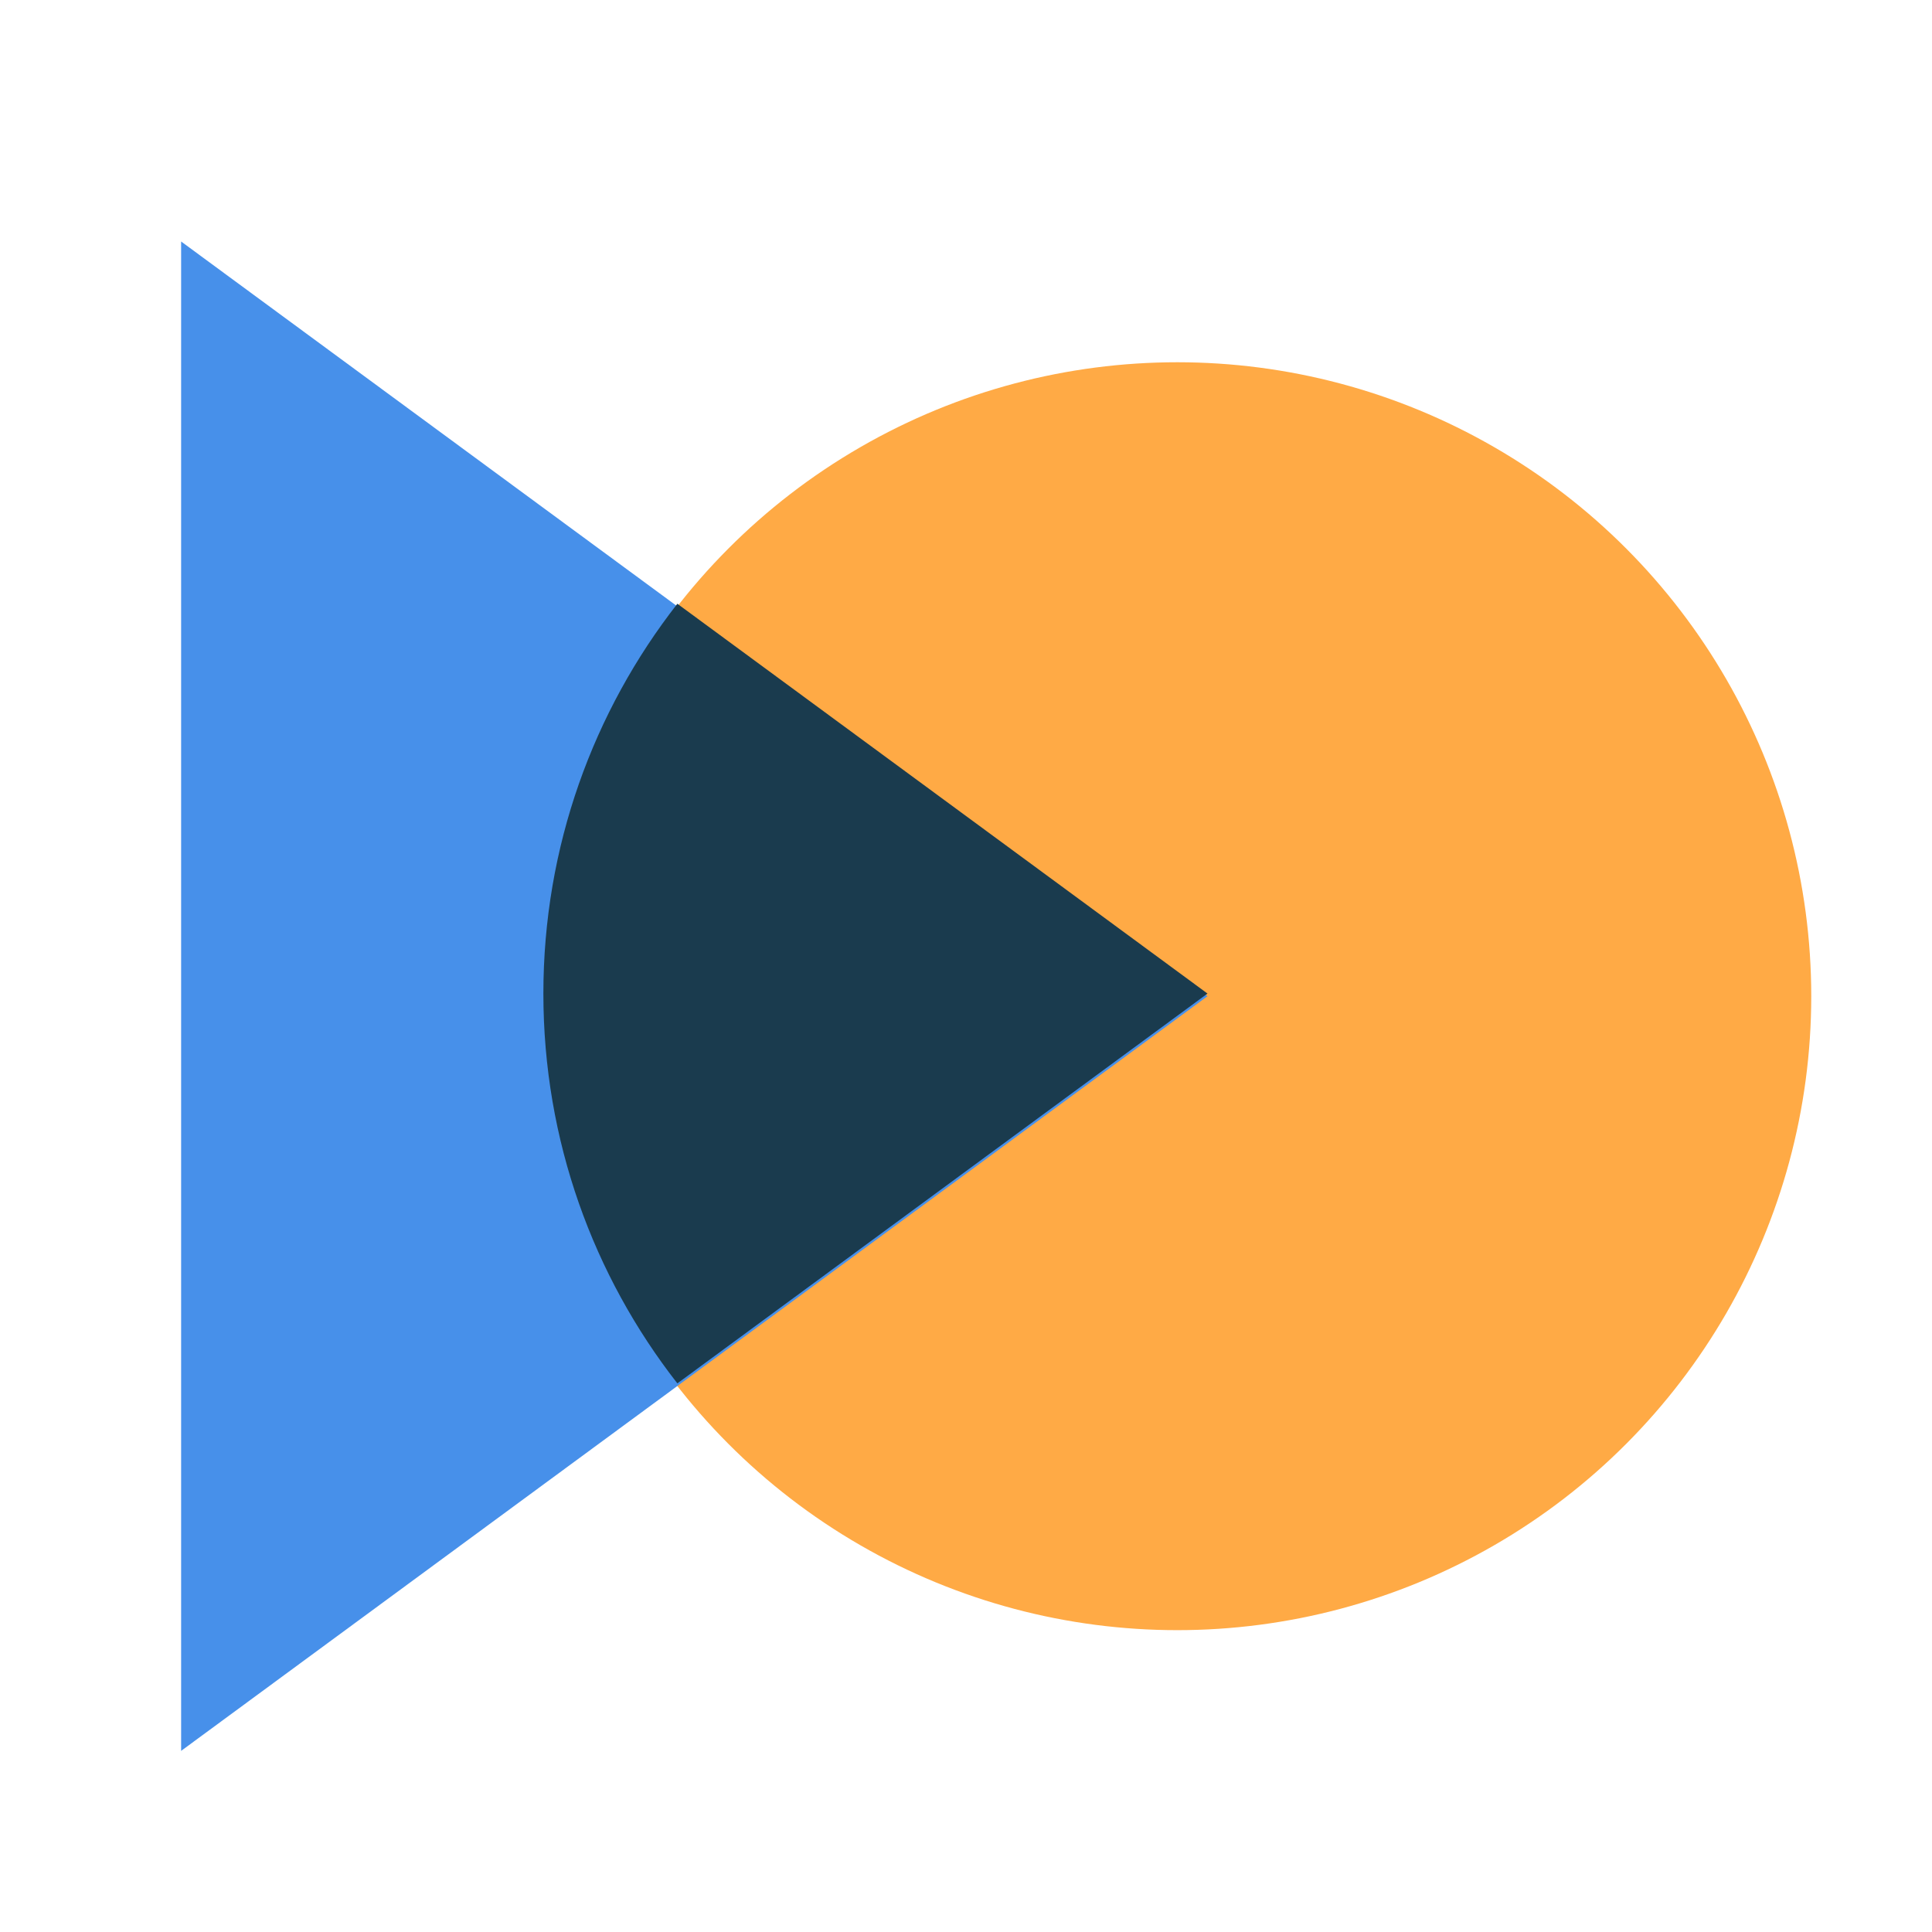
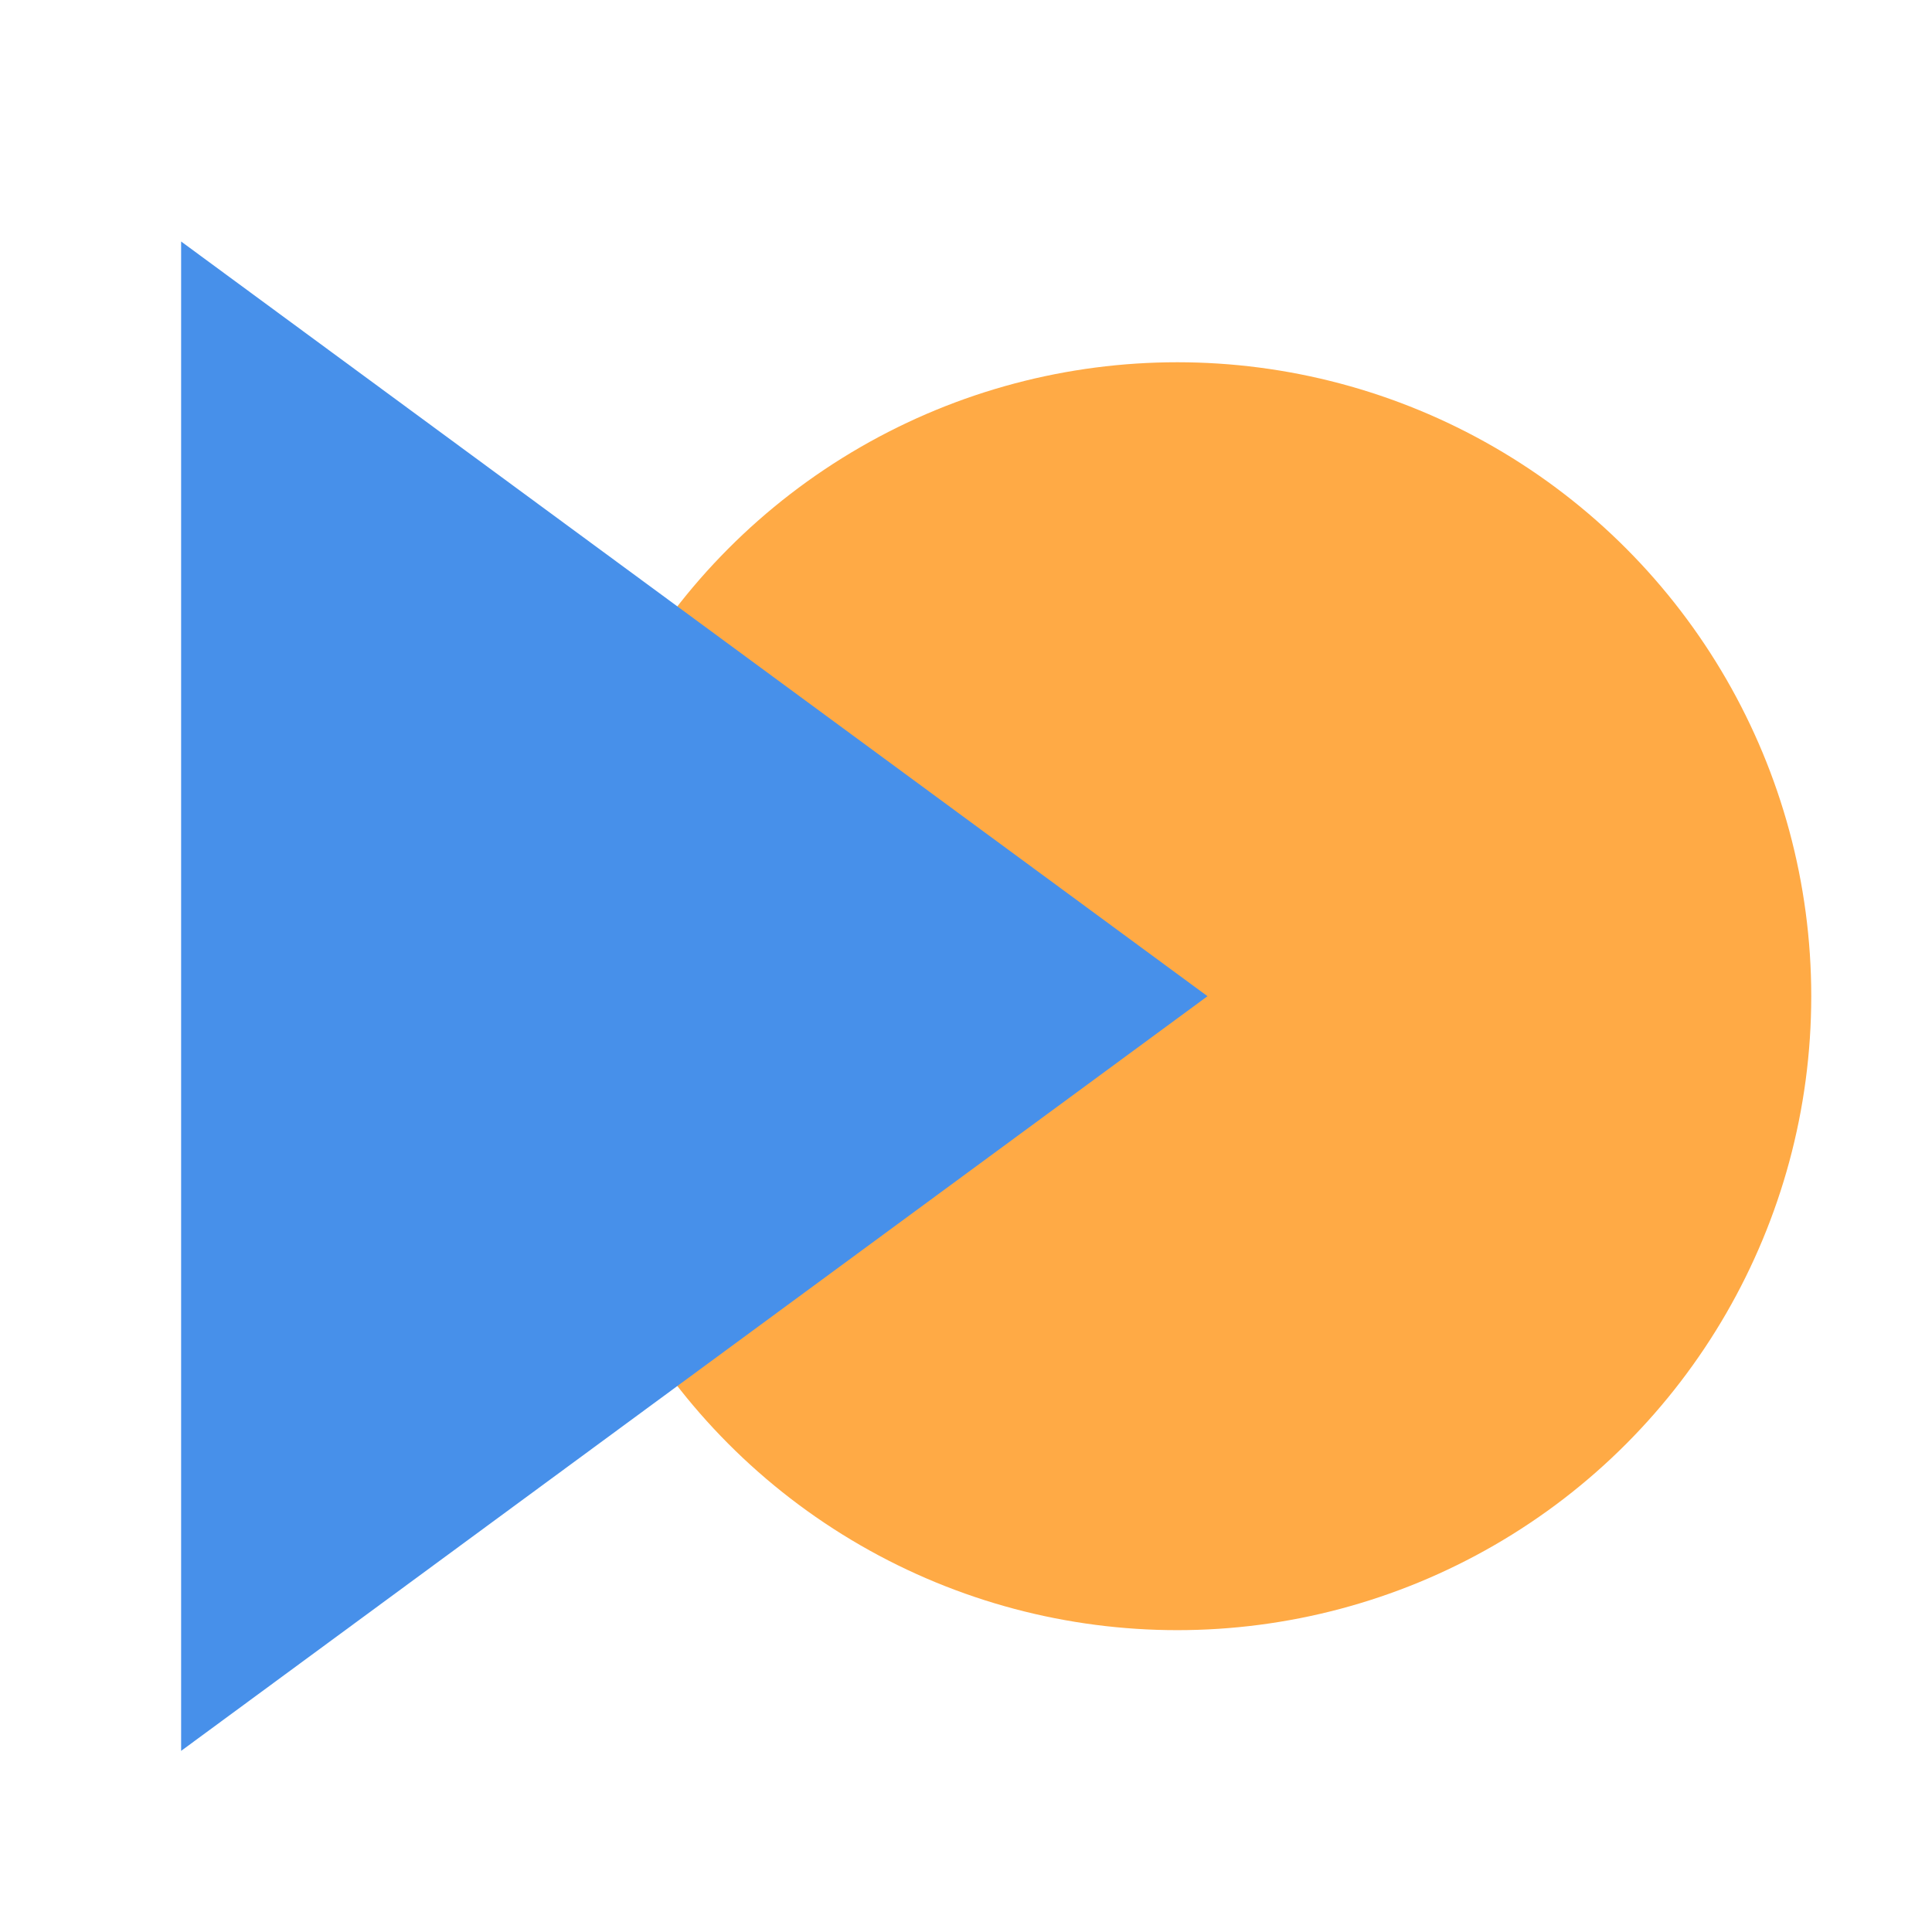
<svg xmlns="http://www.w3.org/2000/svg" width="60" height="60" viewBox="0 0 60 60" fill="none">
  <circle cx="36.562" cy="30.938" r="19.688" fill="#FFAA45" />
-   <path d="M37.5 30.938L5.625 54.375L5.625 7.5L37.5 30.938Z" fill="#4790EA" />
-   <path fill-rule="evenodd" clip-rule="evenodd" d="M21.036 42.962L37.5 30.856L21.036 18.75C18.429 22.089 16.875 26.291 16.875 30.856C16.875 35.421 18.429 39.623 21.036 42.962Z" fill="#1A3B4E" />
+   <path d="M37.5 30.938L5.625 54.375L5.625 7.5L37.5 30.938" fill="#4790EA" />
</svg>